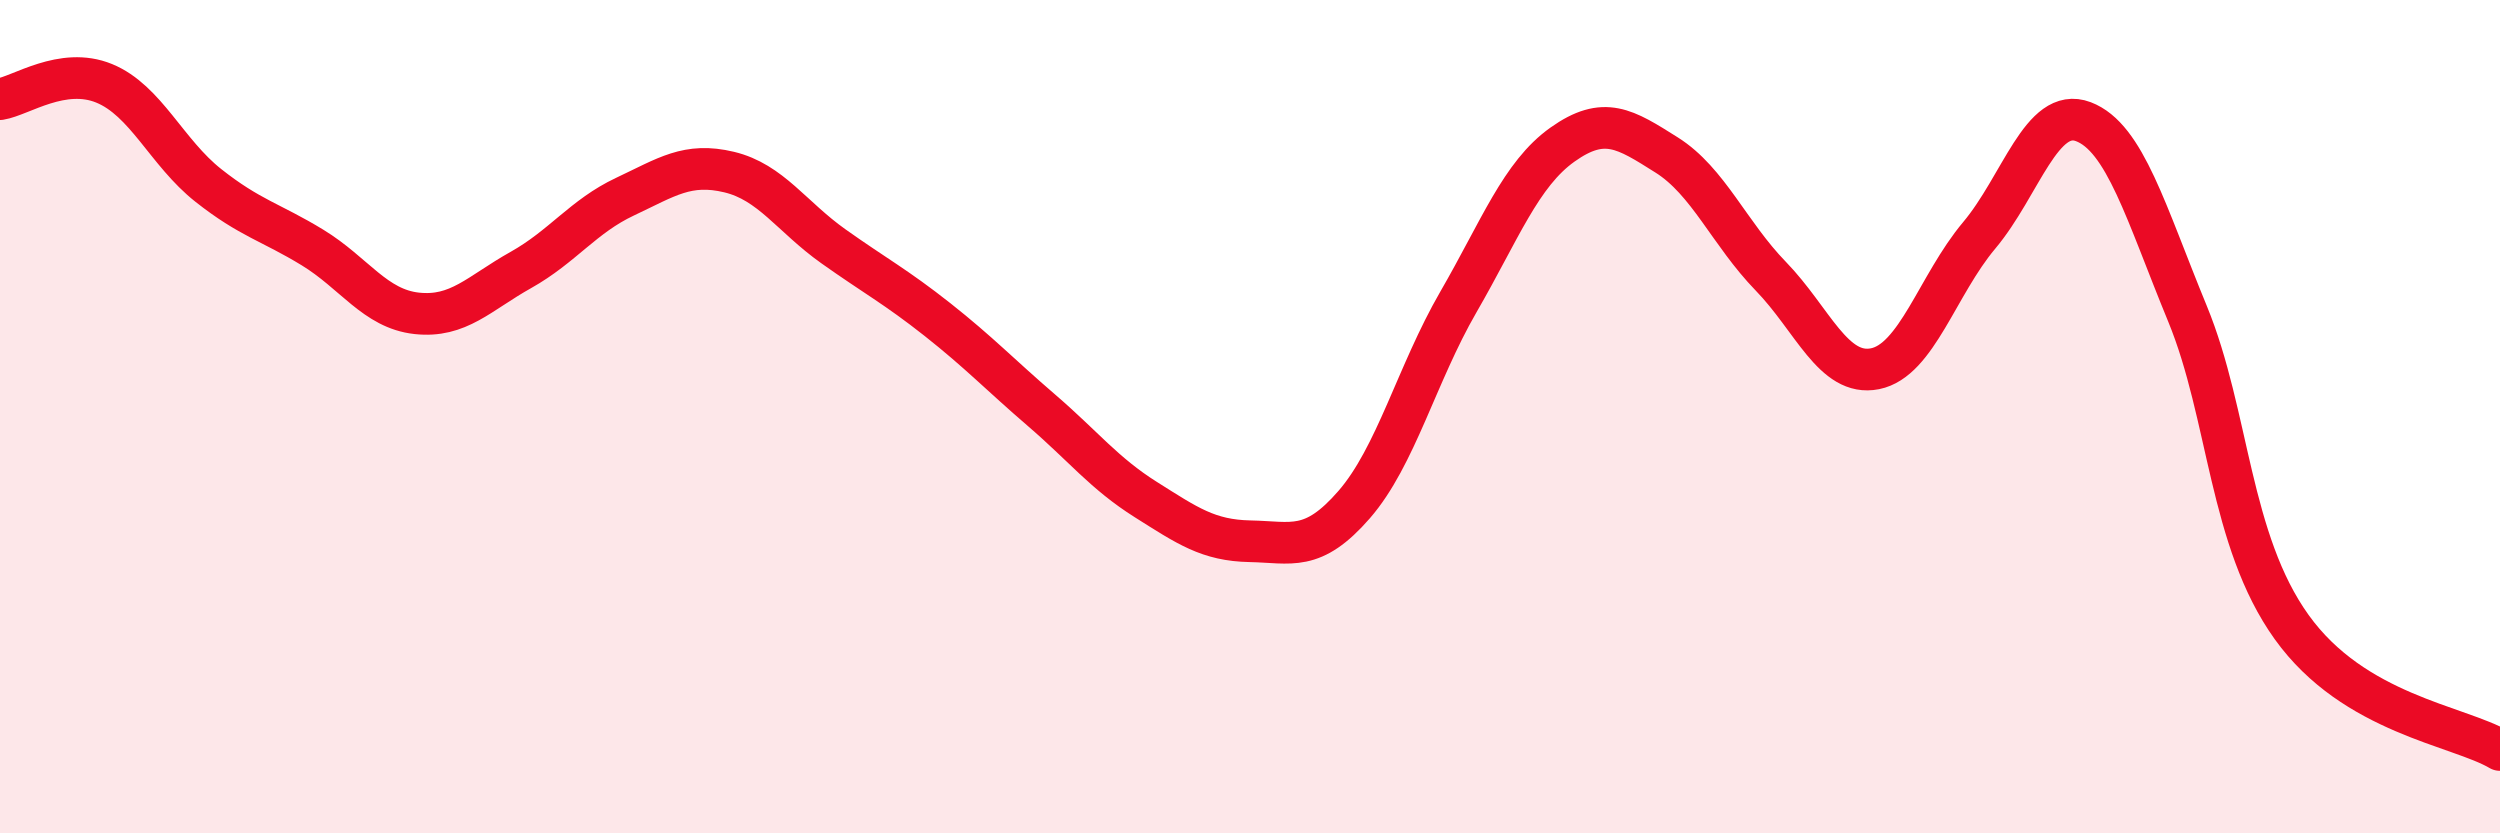
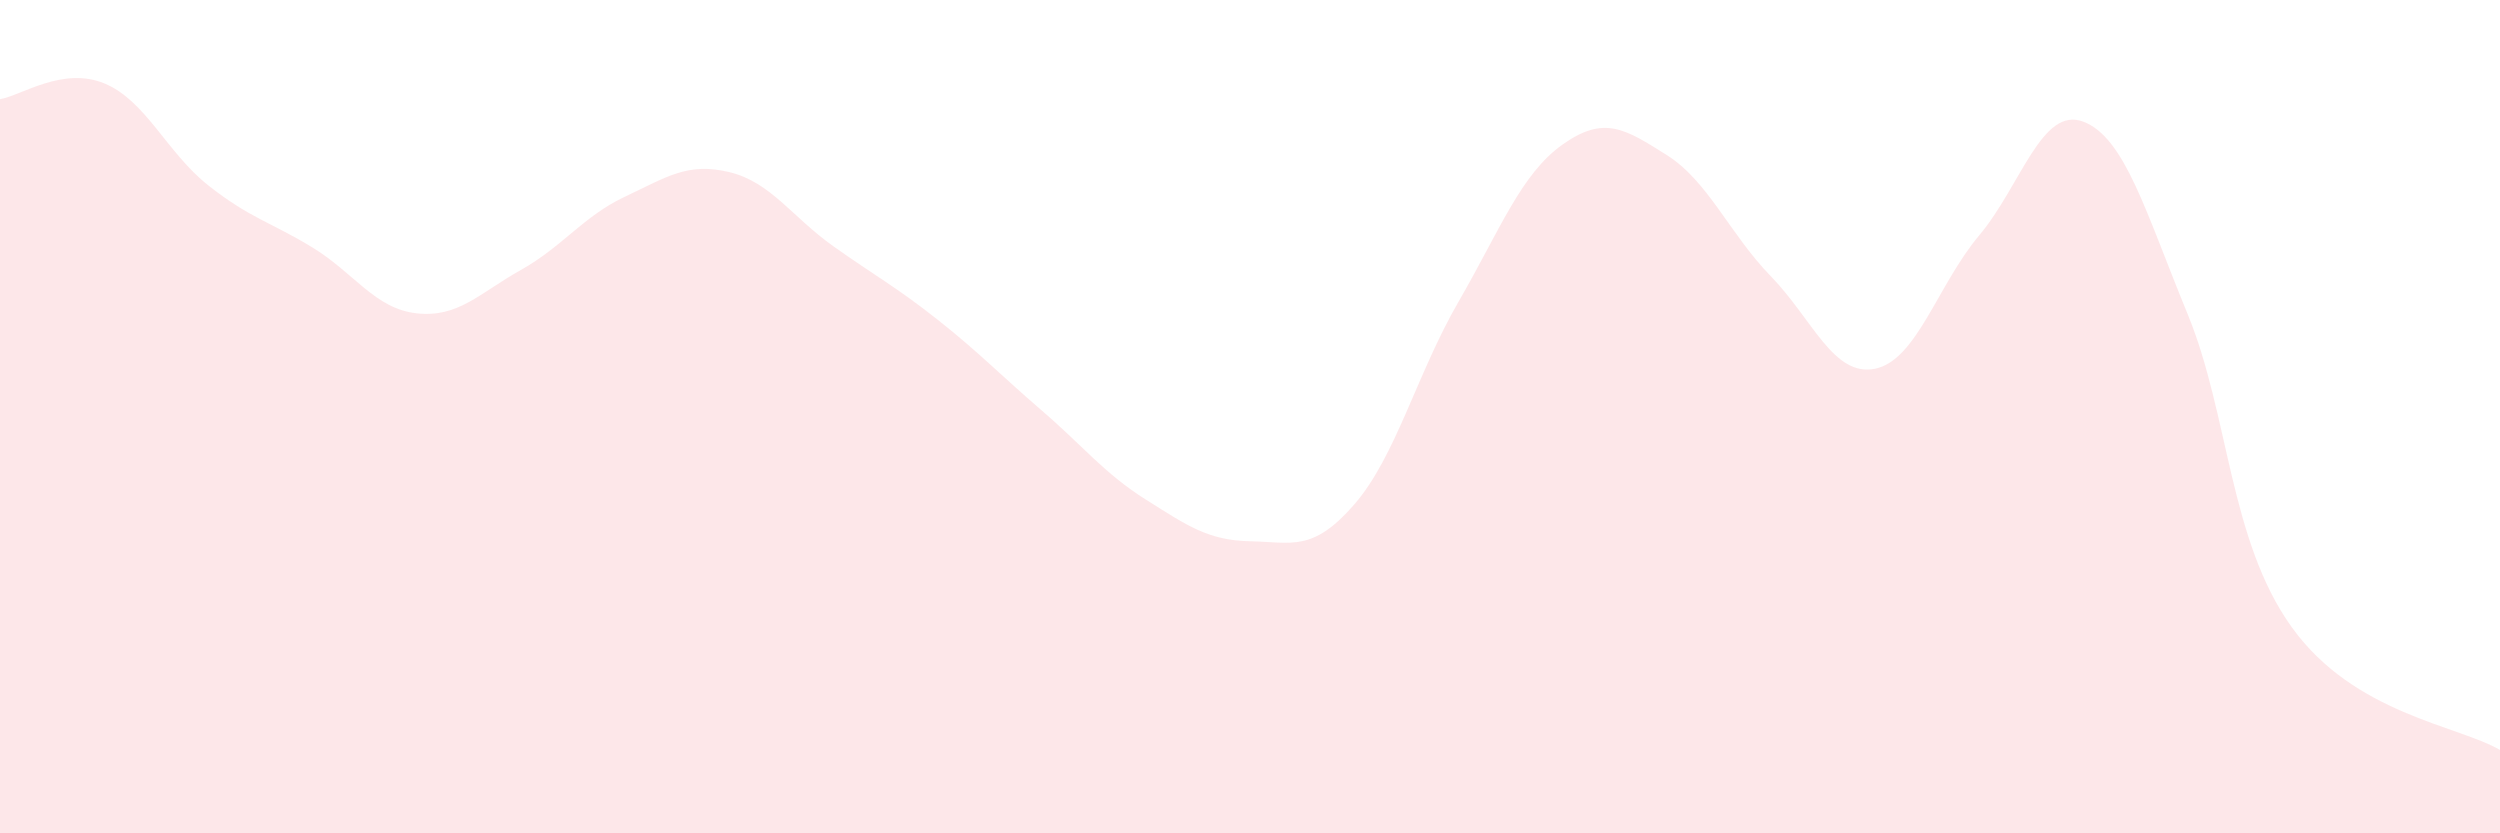
<svg xmlns="http://www.w3.org/2000/svg" width="60" height="20" viewBox="0 0 60 20">
  <path d="M 0,2.38 C 0.5,2.3 1.5,1.59 2.5,2 C 3.5,2.41 4,3.66 5,4.45 C 6,5.24 6.5,5.33 7.5,5.94 C 8.5,6.55 9,7.41 10,7.52 C 11,7.63 11.5,7.04 12.5,6.48 C 13.5,5.92 14,5.19 15,4.72 C 16,4.25 16.5,3.89 17.5,4.13 C 18.5,4.37 19,5.2 20,5.91 C 21,6.62 21.5,6.88 22.5,7.67 C 23.5,8.46 24,8.99 25,9.85 C 26,10.71 26.5,11.36 27.5,11.99 C 28.5,12.62 29,12.97 30,12.99 C 31,13.01 31.5,13.26 32.5,12.11 C 33.5,10.96 34,8.98 35,7.25 C 36,5.52 36.5,4.18 37.5,3.47 C 38.5,2.76 39,3.09 40,3.72 C 41,4.35 41.5,5.6 42.5,6.63 C 43.5,7.66 44,9.05 45,8.85 C 46,8.65 46.5,6.84 47.5,5.65 C 48.5,4.46 49,2.54 50,2.92 C 51,3.3 51.5,5.1 52.5,7.53 C 53.5,9.96 53.5,12.96 55,15.05 C 56.5,17.14 59,17.41 60,18L60 20L0 20Z" fill="#EB0A25" opacity="0.1" stroke-linecap="round" stroke-linejoin="round" />
-   <path d="M 0,2.38 C 0.5,2.3 1.5,1.59 2.5,2 C 3.5,2.41 4,3.66 5,4.45 C 6,5.24 6.5,5.33 7.5,5.94 C 8.5,6.55 9,7.41 10,7.52 C 11,7.63 11.5,7.04 12.5,6.48 C 13.5,5.92 14,5.19 15,4.72 C 16,4.25 16.5,3.89 17.5,4.13 C 18.5,4.37 19,5.2 20,5.91 C 21,6.62 21.5,6.88 22.5,7.67 C 23.5,8.46 24,8.99 25,9.85 C 26,10.71 26.5,11.36 27.5,11.99 C 28.5,12.62 29,12.97 30,12.99 C 31,13.01 31.5,13.26 32.5,12.11 C 33.5,10.96 34,8.98 35,7.25 C 36,5.52 36.5,4.18 37.5,3.47 C 38.5,2.76 39,3.09 40,3.72 C 41,4.35 41.5,5.6 42.5,6.63 C 43.5,7.66 44,9.05 45,8.85 C 46,8.65 46.5,6.84 47.5,5.65 C 48.5,4.46 49,2.54 50,2.92 C 51,3.3 51.5,5.1 52.5,7.53 C 53.5,9.96 53.5,12.96 55,15.05 C 56.5,17.14 59,17.41 60,18" stroke="#EB0A25" stroke-width="1" fill="none" stroke-linecap="round" stroke-linejoin="round" />
</svg>